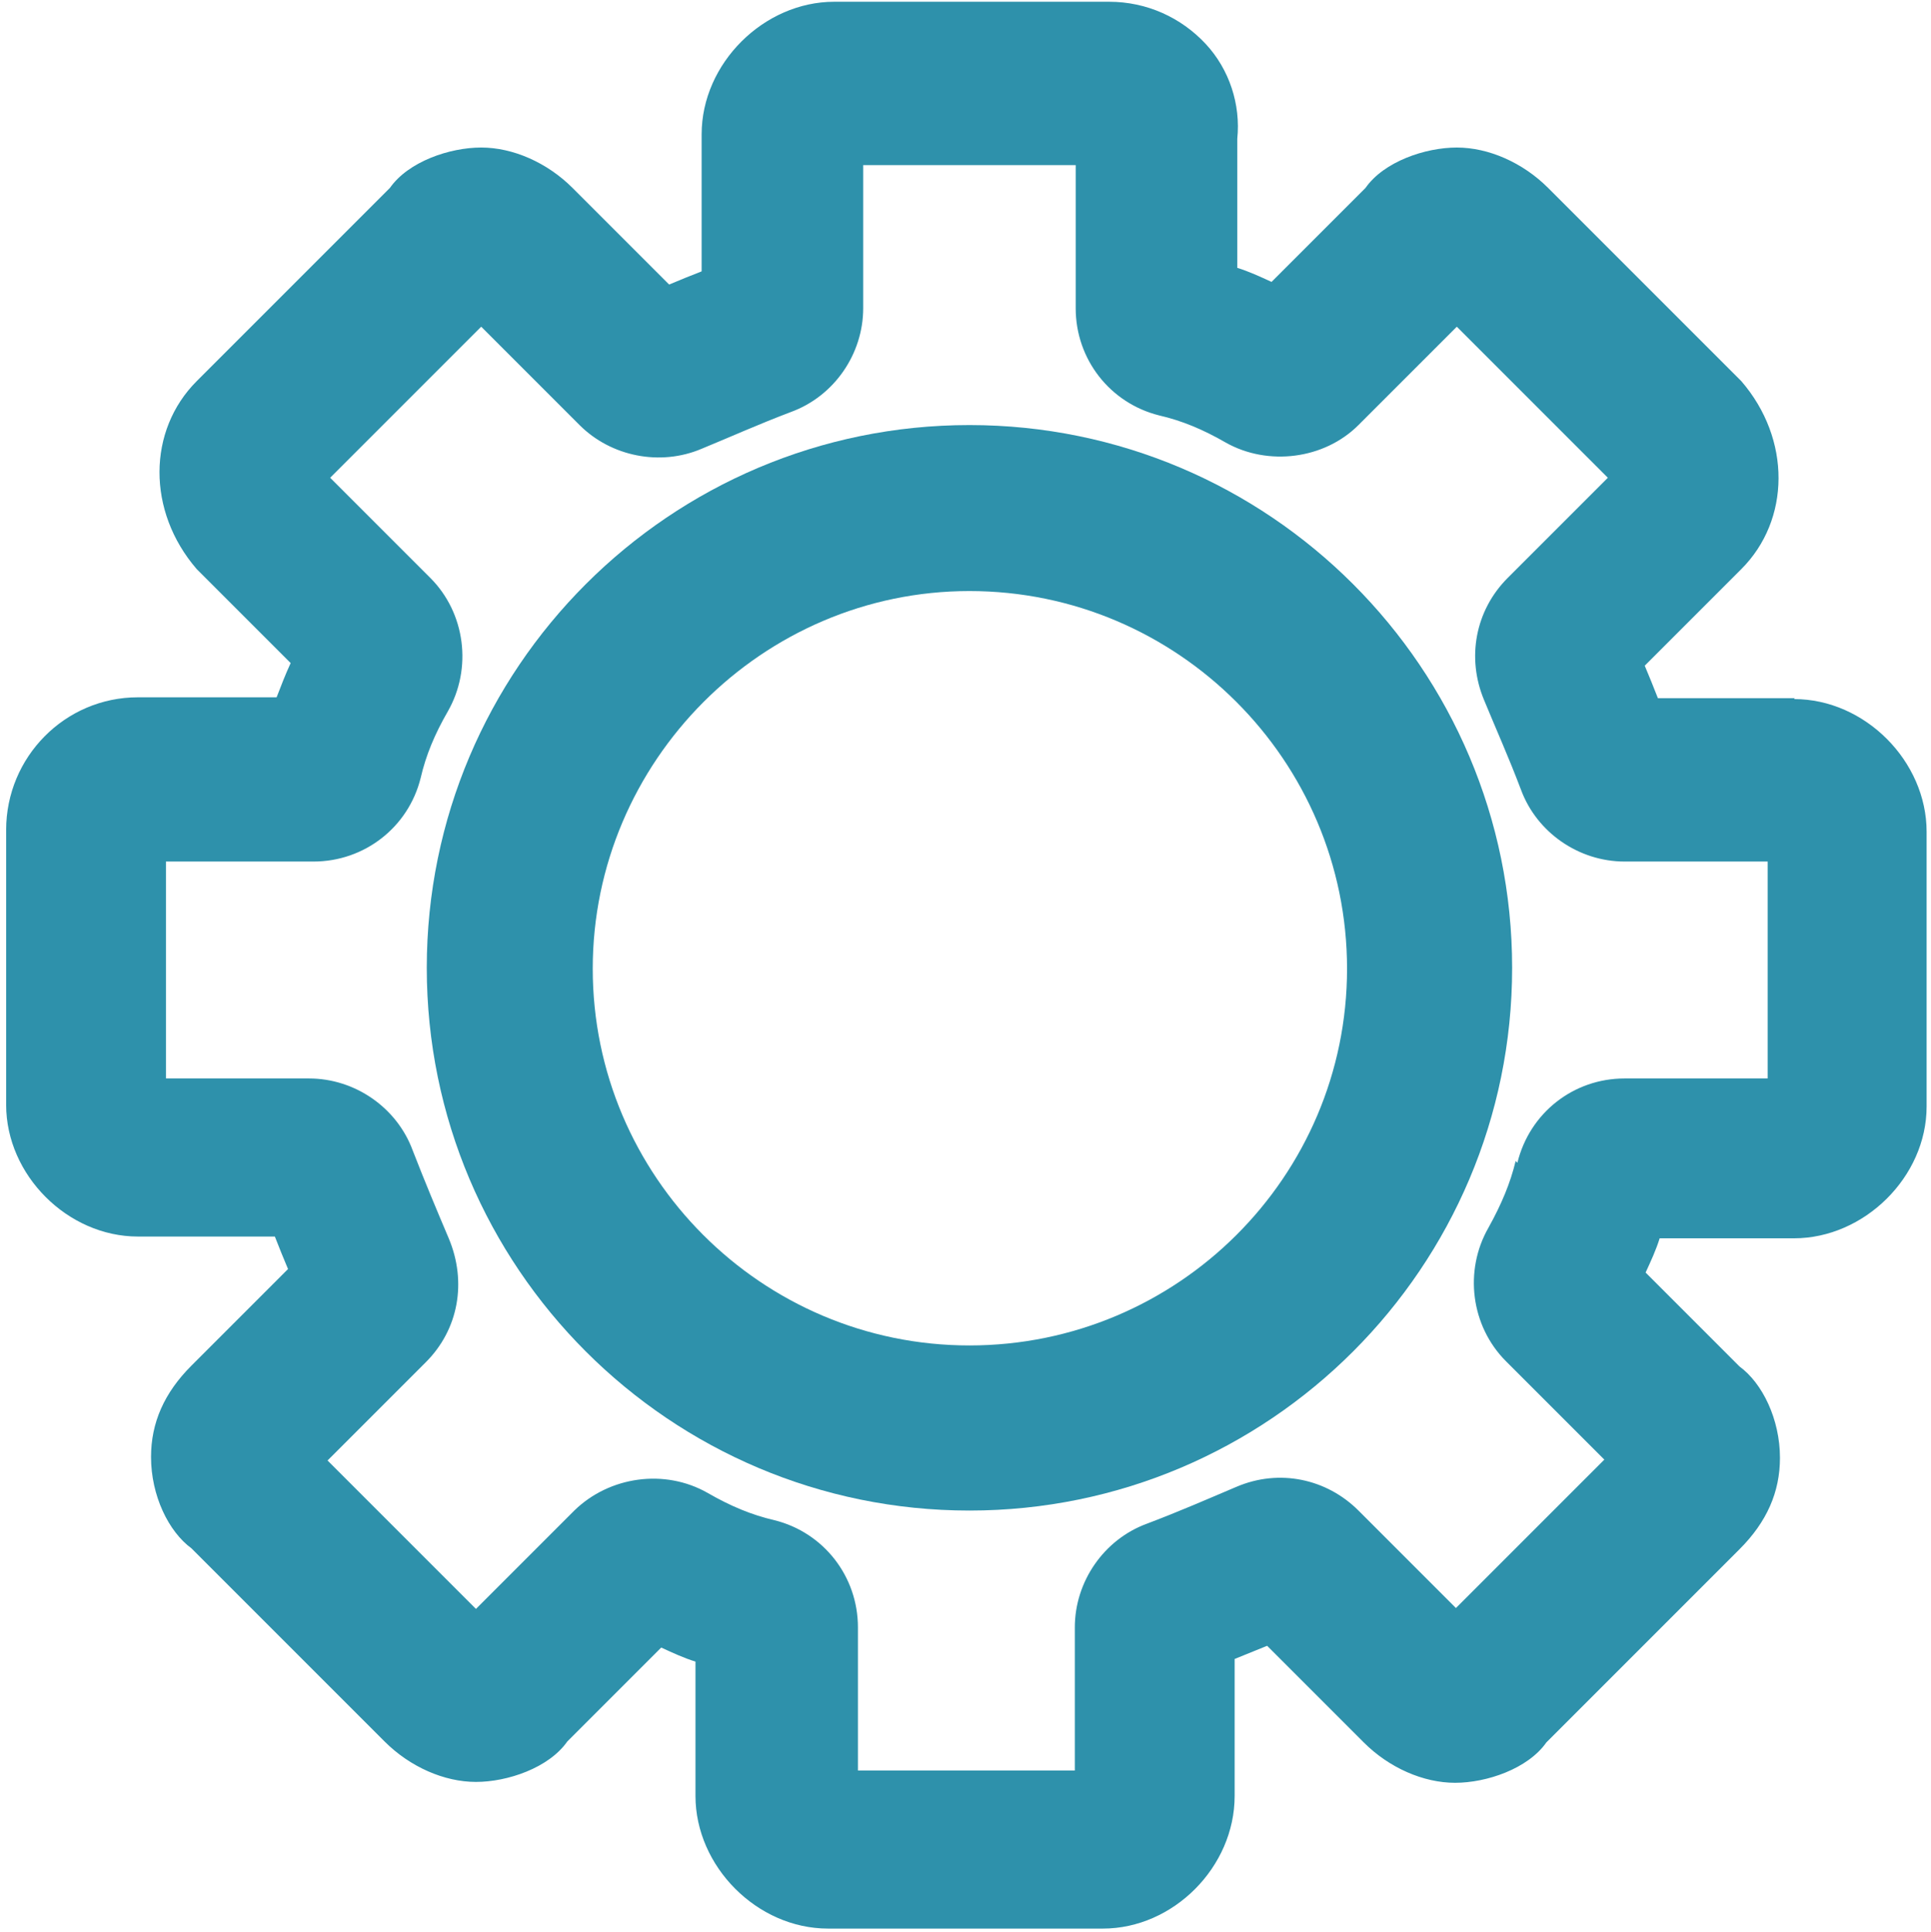
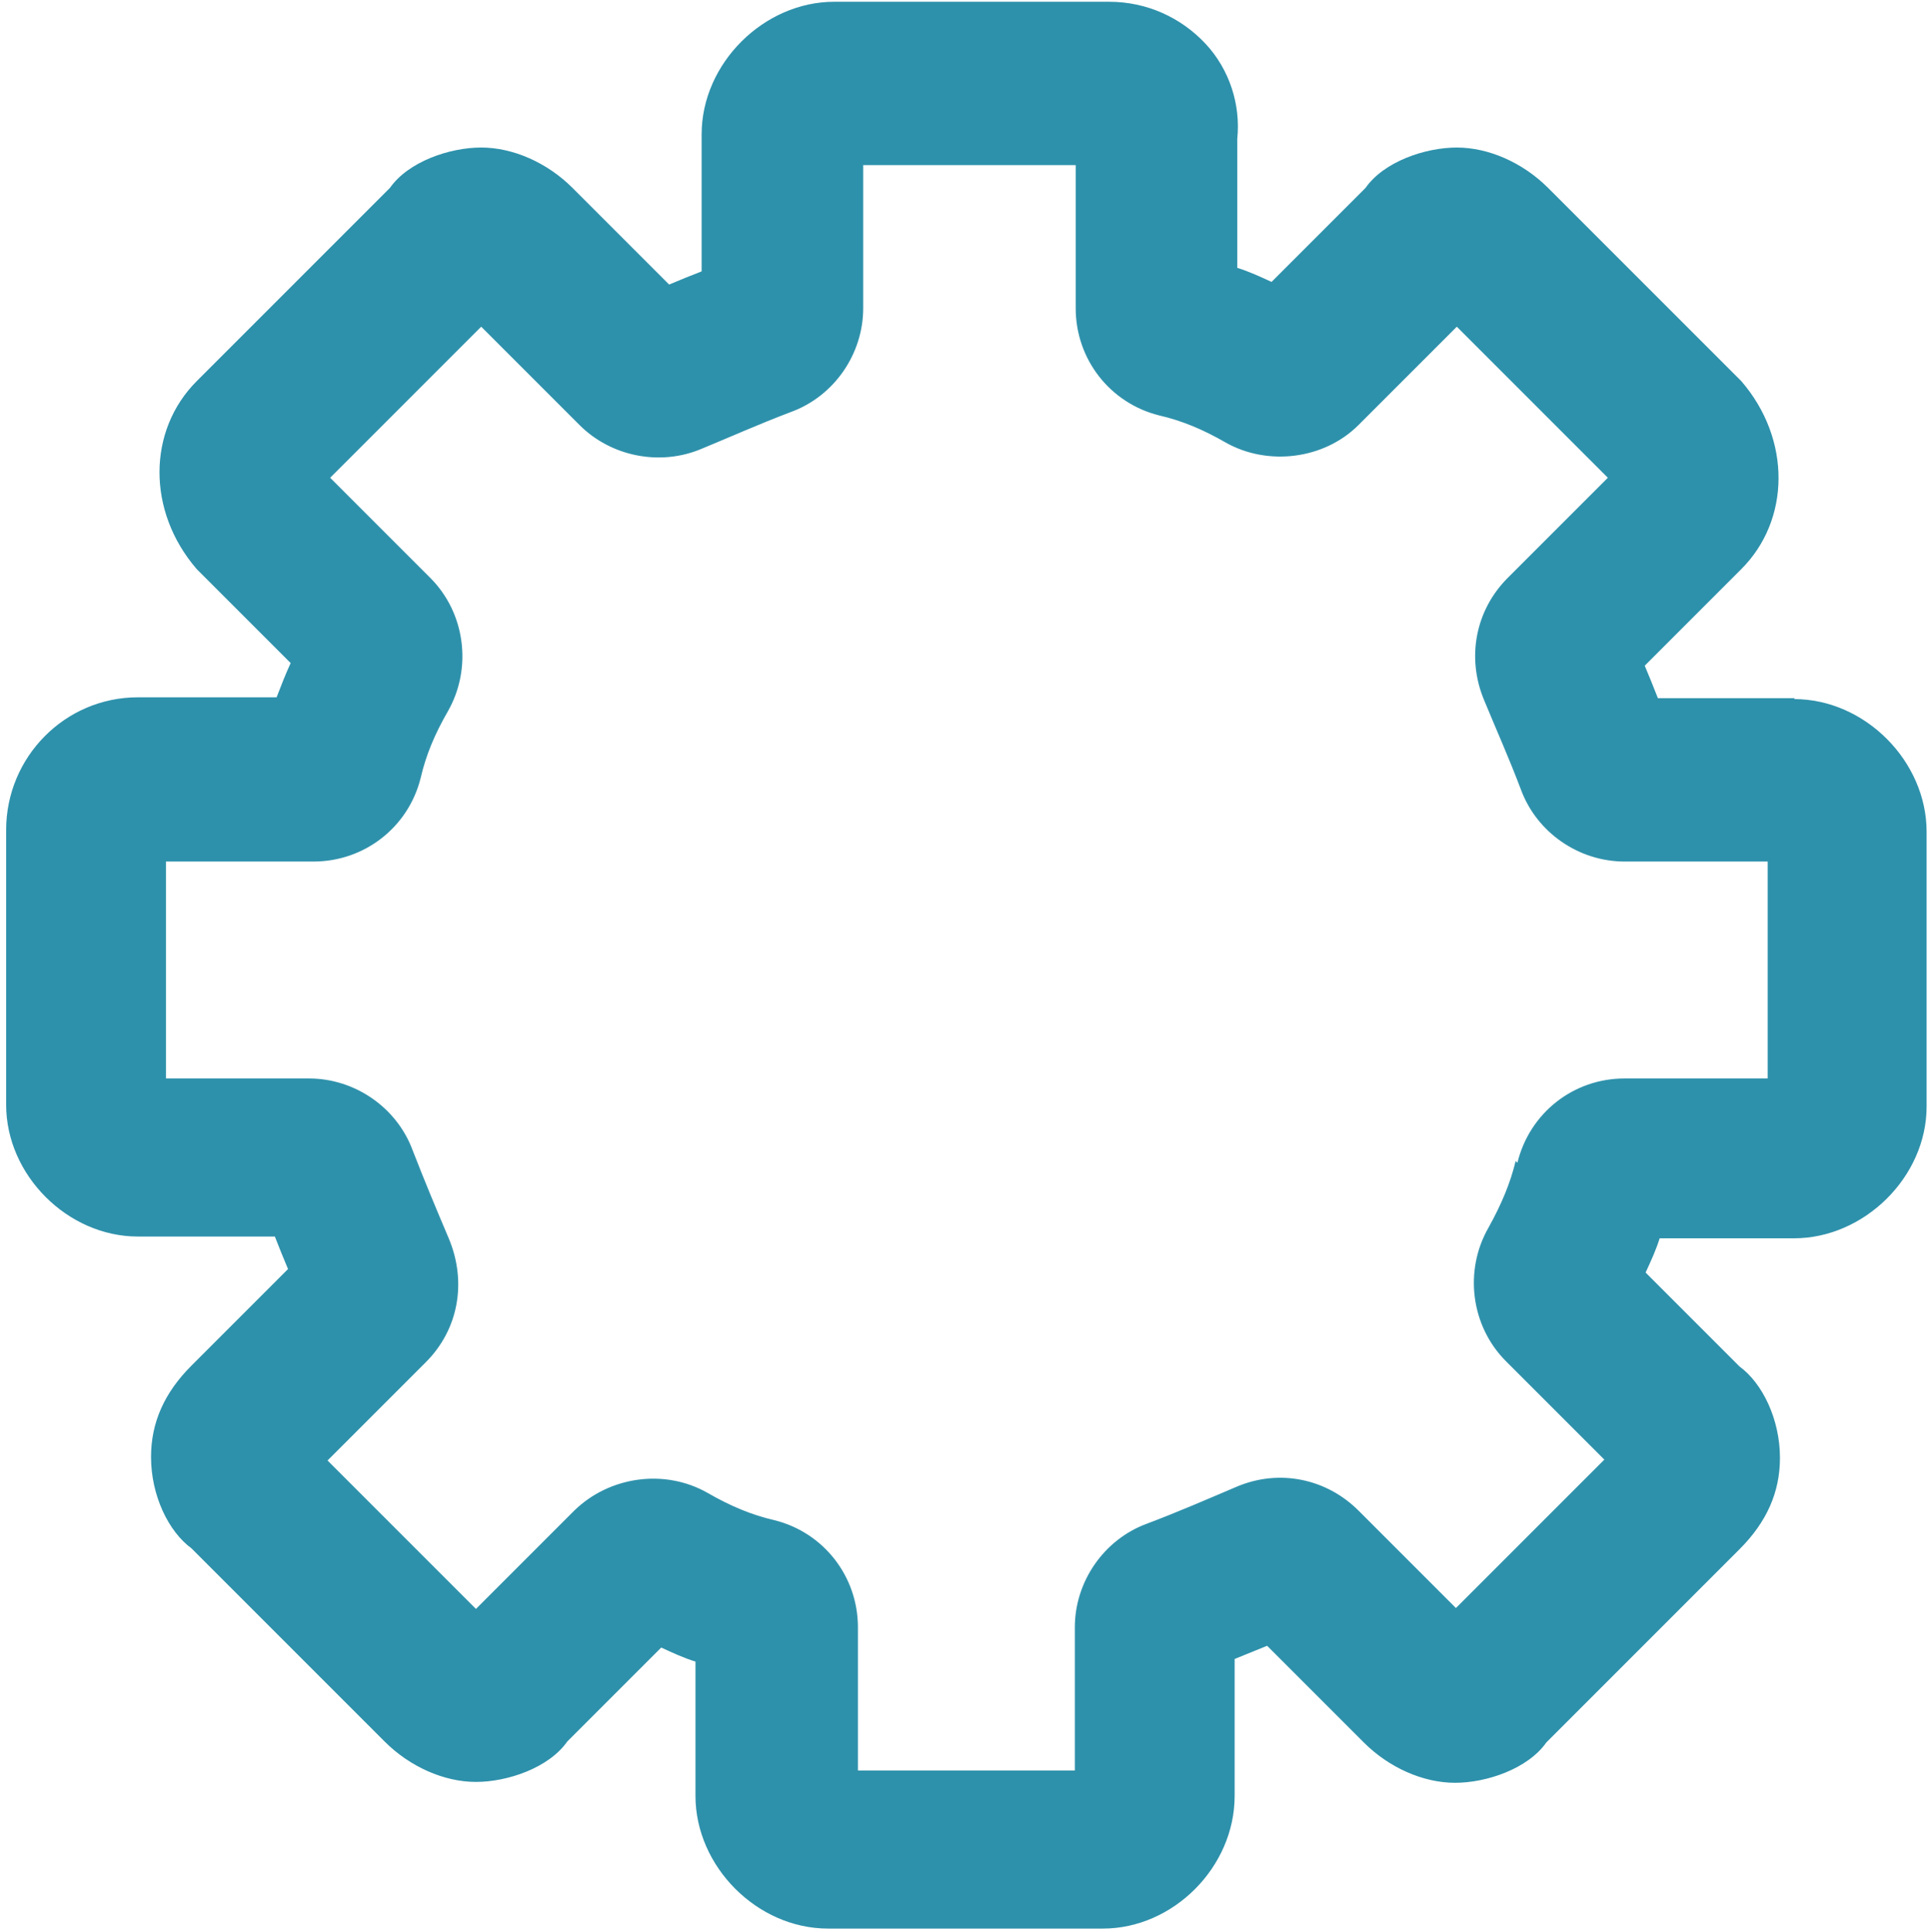
<svg xmlns="http://www.w3.org/2000/svg" id="Calque_2" viewBox="0 0 21.99 22">
  <defs>
    <style>.cls-1{fill:#2e91ab;}</style>
  </defs>
  <path class="cls-1" d="M20.44,7.95h-1.56c-.05-.13-.1-.25-.15-.37l1.1-1.1c.56-.56.57-1.48,0-2.14l-2.2-2.2c-.29-.29-.68-.46-1.04-.46s-.83.16-1.04.46l-1.07,1.07c-.13-.06-.26-.12-.39-.16v-1.47c.04-.39-.09-.79-.36-1.08-.28-.3-.67-.48-1.1-.48h-3.13c-.8,0-1.51.7-1.51,1.51v1.56c-.13.05-.25.1-.37.15l-1.1-1.1c-.29-.29-.68-.46-1.04-.46s-.83.16-1.04.46l-2.2,2.2c-.56.56-.57,1.48,0,2.14l1.07,1.07c-.06.13-.11.26-.16.39h-1.58c-.83,0-1.5.68-1.5,1.51v3.13c0,.8.7,1.5,1.5,1.5h1.56c.05.13.1.25.15.37l-1.1,1.1c-.31.31-.46.65-.46,1.04,0,.44.2.85.46,1.04l2.2,2.2c.29.29.68.46,1.04.46s.83-.16,1.04-.46l1.07-1.07c.13.06.26.12.39.16v1.53c0,.8.7,1.51,1.51,1.51h3.13c.8,0,1.5-.7,1.5-1.51v-1.56c.12-.05.25-.1.37-.15l1.1,1.1c.29.29.68.46,1.04.46s.83-.16,1.04-.46l2.2-2.2c.31-.31.46-.65.46-1.04,0-.44-.2-.85-.46-1.04l-1.07-1.07c.06-.13.12-.26.16-.39h1.53c.8,0,1.51-.7,1.51-1.5v-3.13c0-.8-.7-1.51-1.51-1.51ZM17.26,13.22c-.06.25-.16.49-.31.76-.28.49-.2,1.12.2,1.52l1.12,1.12-1.69,1.69-1.11-1.11c-.36-.36-.9-.48-1.39-.27-.33.14-.65.28-1.02.42-.49.18-.82.66-.82,1.18v1.63h-2.47v-1.63c0-.58-.39-1.08-.95-1.22-.26-.06-.5-.16-.76-.31-.49-.28-1.12-.19-1.52.2l-1.12,1.12-1.69-1.69,1.12-1.12c.37-.37.47-.91.26-1.41-.14-.33-.27-.64-.41-1-.18-.49-.66-.82-1.18-.82h-1.63v-2.47h1.68c.58,0,1.08-.39,1.22-.95.06-.26.16-.5.31-.76.28-.49.2-1.12-.2-1.52l-1.14-1.14,1.72-1.72,1.12,1.12c.36.36.92.47,1.39.27.34-.14.65-.28,1.02-.42.49-.18.82-.66.82-1.18v-1.63h2.42v1.63c0,.58.39,1.08.95,1.22.26.06.5.16.76.31.48.27,1.12.19,1.51-.2l1.12-1.12,1.72,1.72-1.14,1.14c-.37.37-.47.91-.27,1.39.14.34.28.65.42,1.02.18.49.66.82,1.18.82h1.63v2.47h-1.63c-.58,0-1.08.39-1.22.96Z" />
-   <path class="cls-1" d="M11.04,4.84c-3.41,0-6.18,2.77-6.18,6.18s2.77,6.18,6.18,6.18,6.18-2.77,6.18-6.18-2.77-6.18-6.18-6.18ZM11.04,6.73c2.37,0,4.3,1.93,4.3,4.3s-1.93,4.29-4.3,4.29-4.29-1.93-4.29-4.29,1.93-4.3,4.29-4.3Z" />
</svg>